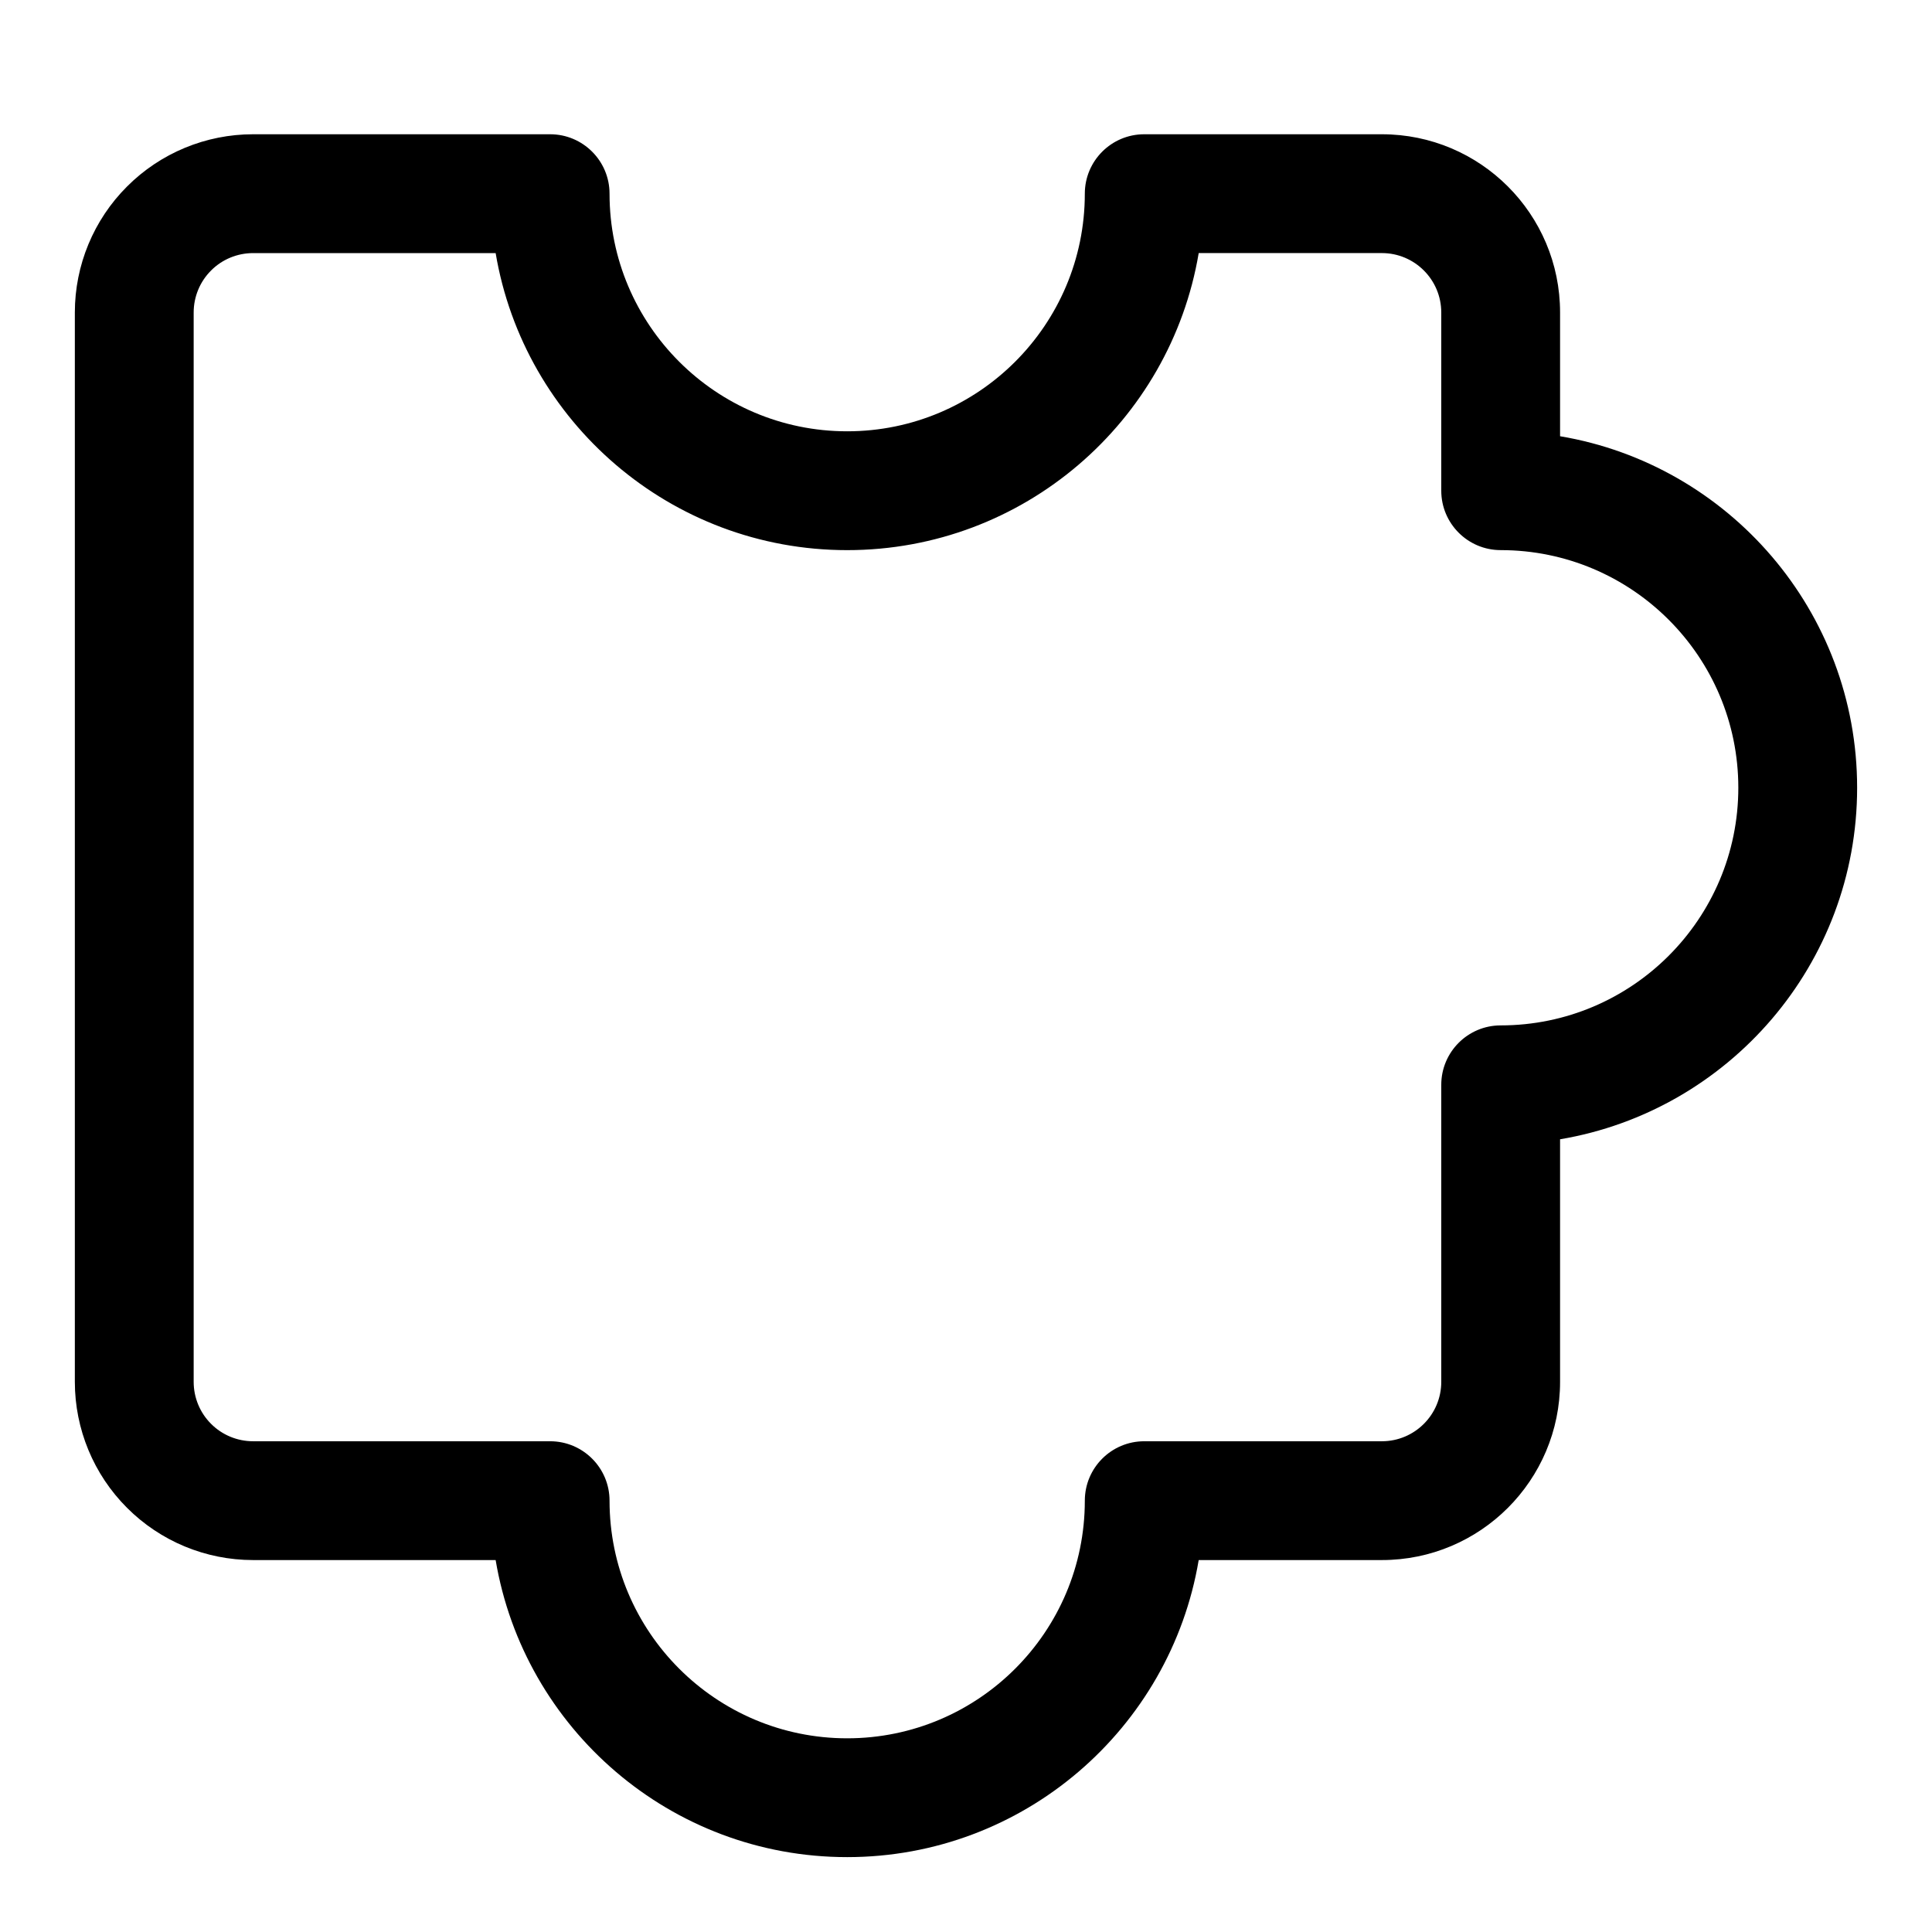
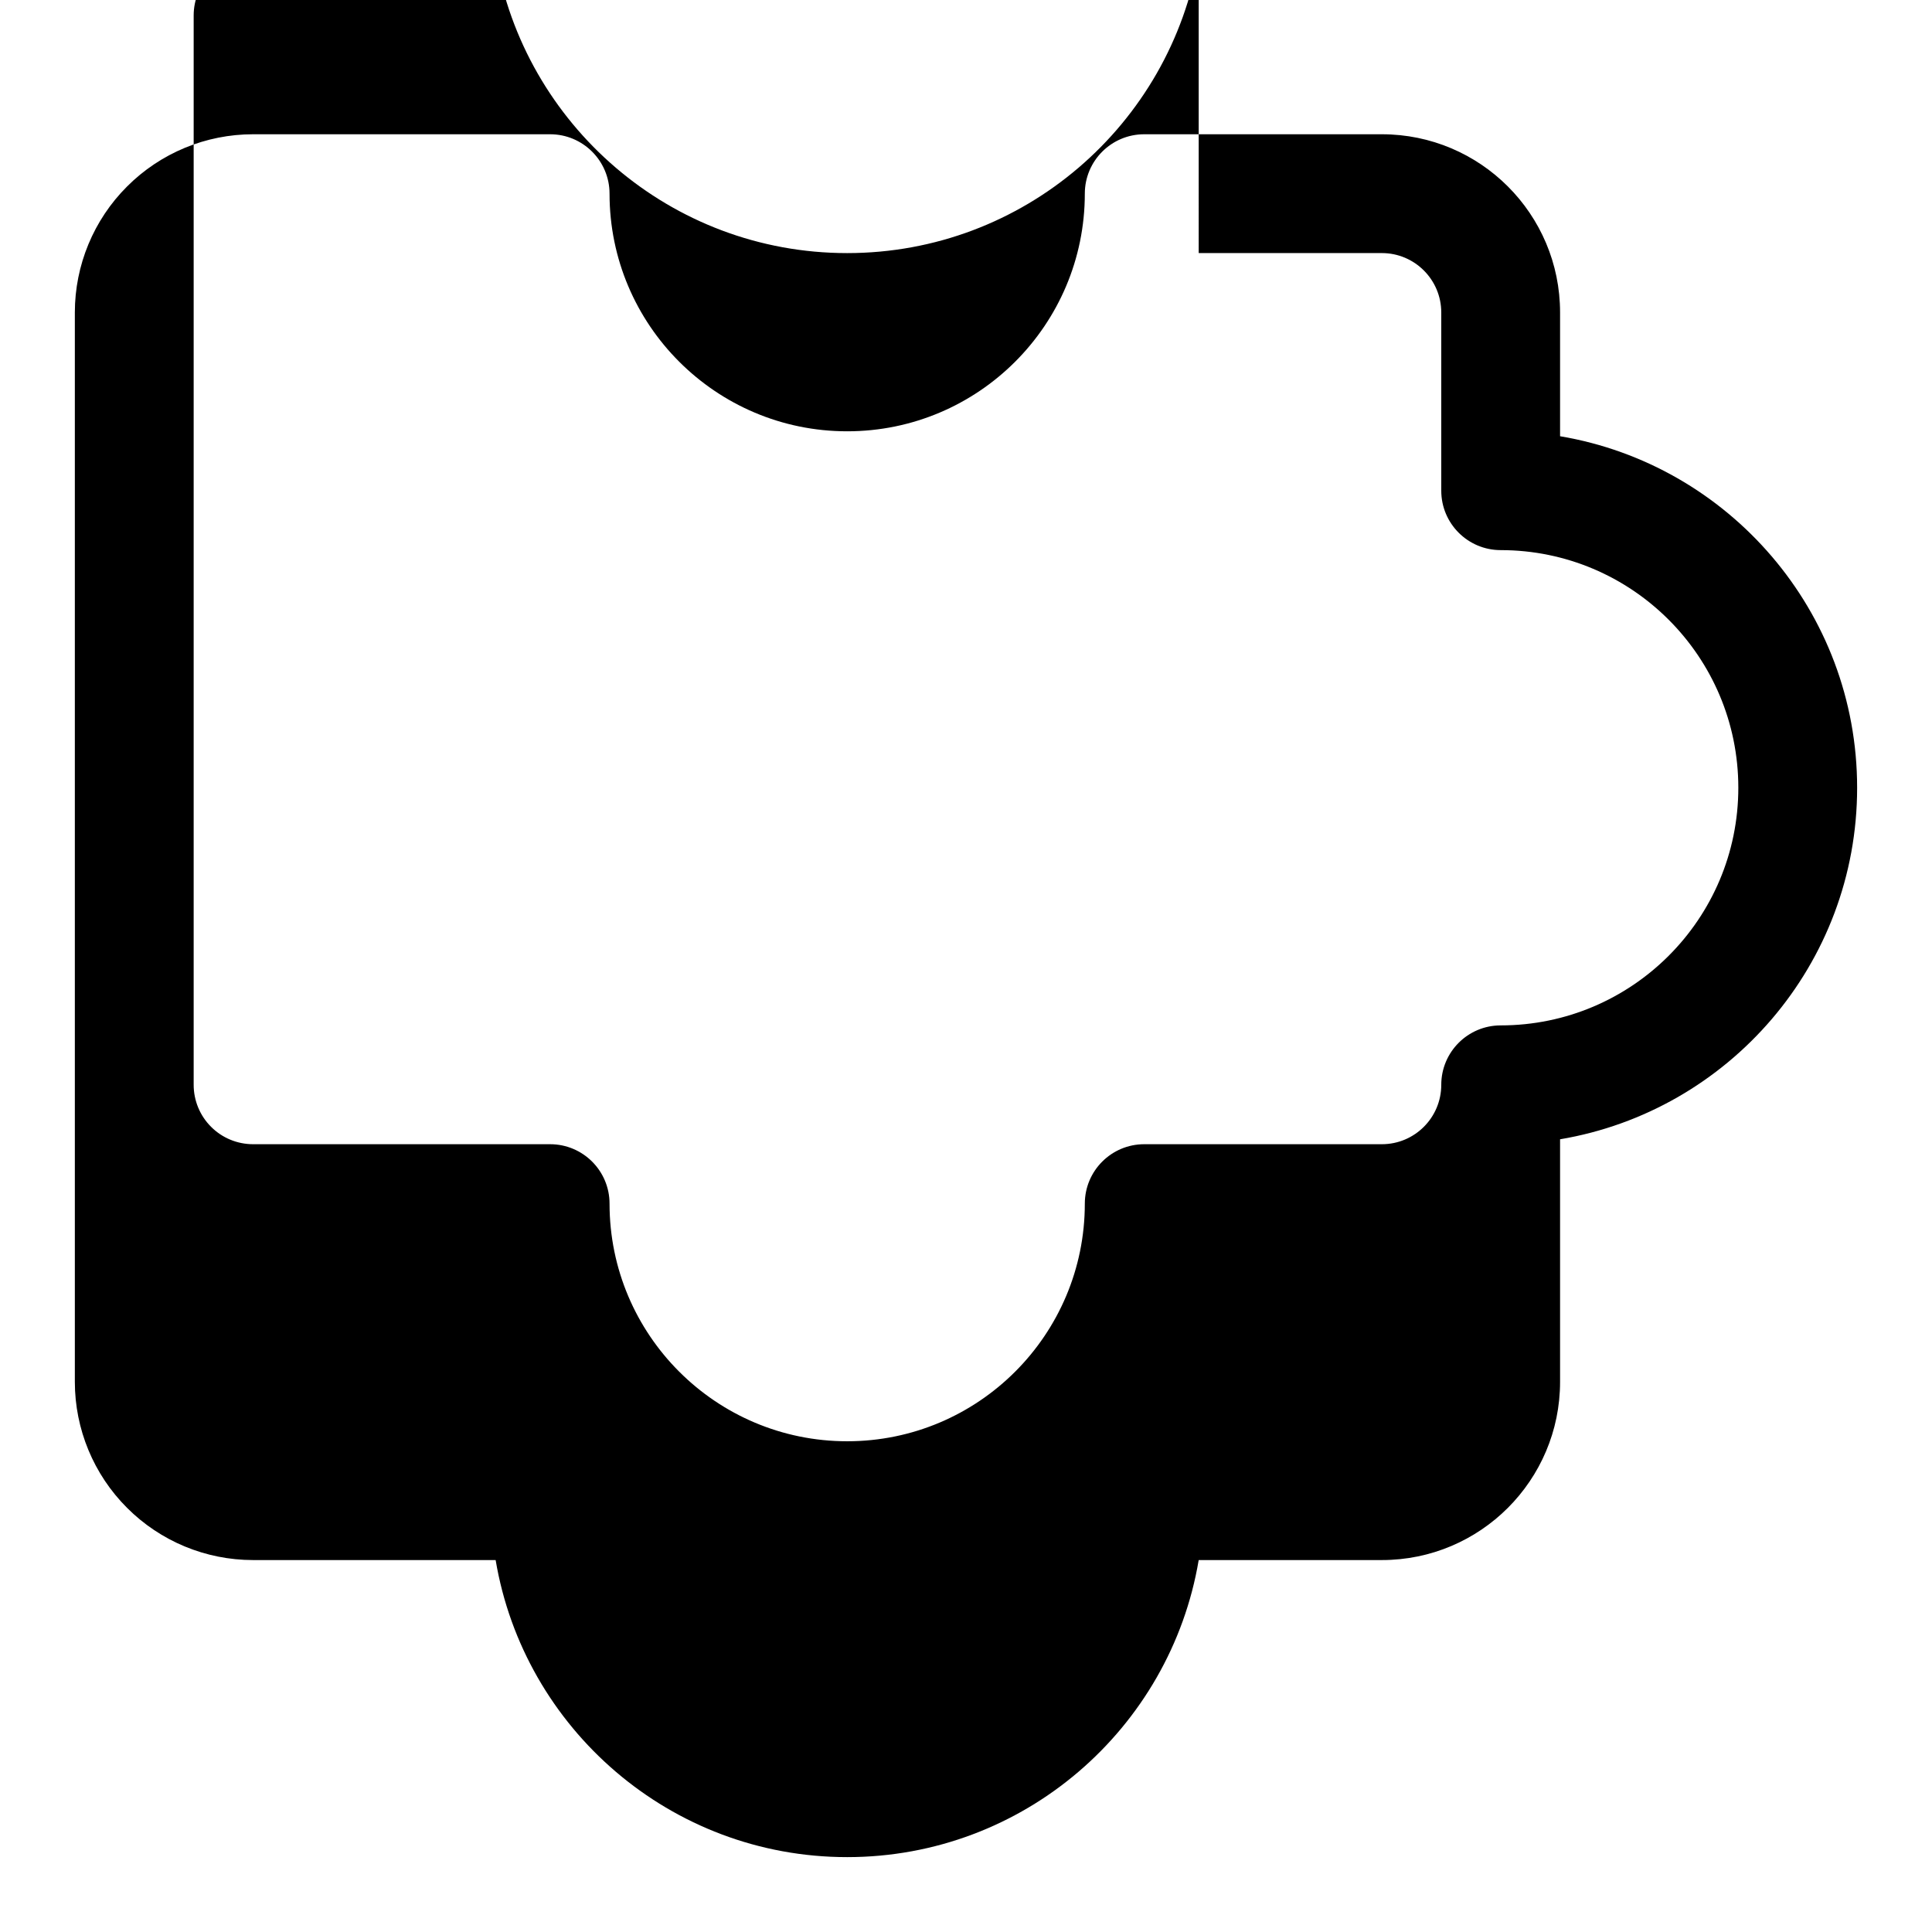
<svg xmlns="http://www.w3.org/2000/svg" fill="#000000" width="800px" height="800px" version="1.1" viewBox="144 144 512 512">
-   <path d="m447.23 179.58c-8.691 0-15.742 7.055-15.742 15.742 0 34.766-28.215 62.977-62.977 62.977-34.766 0-62.977-28.211-62.977-62.977 0-8.688-7.055-15.742-15.746-15.742h-78.719c-12.531 0-24.547 4.977-33.395 13.84-8.863 8.848-13.84 20.859-13.84 33.391v283.39c0 12.531 4.977 24.543 13.84 33.395 8.848 8.863 20.863 13.836 33.395 13.836h64.281c7.512 44.652 46.383 78.723 93.16 78.723 46.773 0 85.645-34.07 93.156-78.723h48.539c26.086 0 47.23-21.145 47.23-47.23v-64.281c44.652-7.512 78.723-46.383 78.723-93.16 0-46.773-34.07-85.648-78.723-93.156v-32.797c0-26.086-21.145-47.23-47.23-47.23zm14.438 31.488h48.539c8.691 0 15.742 7.055 15.742 15.742v47.234c0 8.691 7.055 15.742 15.746 15.742 34.762 0 62.977 28.215 62.977 62.977s-28.215 62.977-62.977 62.977c-8.691 0-15.746 7.055-15.746 15.746v78.719c0 8.691-7.051 15.742-15.742 15.742h-62.977c-8.691 0-15.742 7.055-15.742 15.746 0 34.762-28.215 62.977-62.977 62.977-34.766 0-62.977-28.215-62.977-62.977 0-8.691-7.055-15.746-15.746-15.746h-78.719c-4.172 0-8.188-1.652-11.133-4.613-2.957-2.941-4.613-6.957-4.613-11.129v-283.39c0-4.172 1.656-8.184 4.613-11.129 2.945-2.961 6.961-4.613 11.133-4.613h64.281c7.512 44.648 46.383 78.719 93.16 78.719 46.773 0 85.645-34.07 93.156-78.719z" fill-rule="evenodd" />
+   <path d="m447.23 179.58c-8.691 0-15.742 7.055-15.742 15.742 0 34.766-28.215 62.977-62.977 62.977-34.766 0-62.977-28.211-62.977-62.977 0-8.688-7.055-15.742-15.746-15.742h-78.719c-12.531 0-24.547 4.977-33.395 13.84-8.863 8.848-13.84 20.859-13.84 33.391v283.39c0 12.531 4.977 24.543 13.84 33.395 8.848 8.863 20.863 13.836 33.395 13.836h64.281c7.512 44.652 46.383 78.723 93.16 78.723 46.773 0 85.645-34.07 93.156-78.723h48.539c26.086 0 47.23-21.145 47.23-47.23v-64.281c44.652-7.512 78.723-46.383 78.723-93.16 0-46.773-34.07-85.648-78.723-93.156v-32.797c0-26.086-21.145-47.23-47.23-47.23zm14.438 31.488h48.539c8.691 0 15.742 7.055 15.742 15.742v47.234c0 8.691 7.055 15.742 15.746 15.742 34.762 0 62.977 28.215 62.977 62.977s-28.215 62.977-62.977 62.977c-8.691 0-15.746 7.055-15.746 15.746c0 8.691-7.051 15.742-15.742 15.742h-62.977c-8.691 0-15.742 7.055-15.742 15.746 0 34.762-28.215 62.977-62.977 62.977-34.766 0-62.977-28.215-62.977-62.977 0-8.691-7.055-15.746-15.746-15.746h-78.719c-4.172 0-8.188-1.652-11.133-4.613-2.957-2.941-4.613-6.957-4.613-11.129v-283.39c0-4.172 1.656-8.184 4.613-11.129 2.945-2.961 6.961-4.613 11.133-4.613h64.281c7.512 44.648 46.383 78.719 93.16 78.719 46.773 0 85.645-34.07 93.156-78.719z" fill-rule="evenodd" />
</svg>